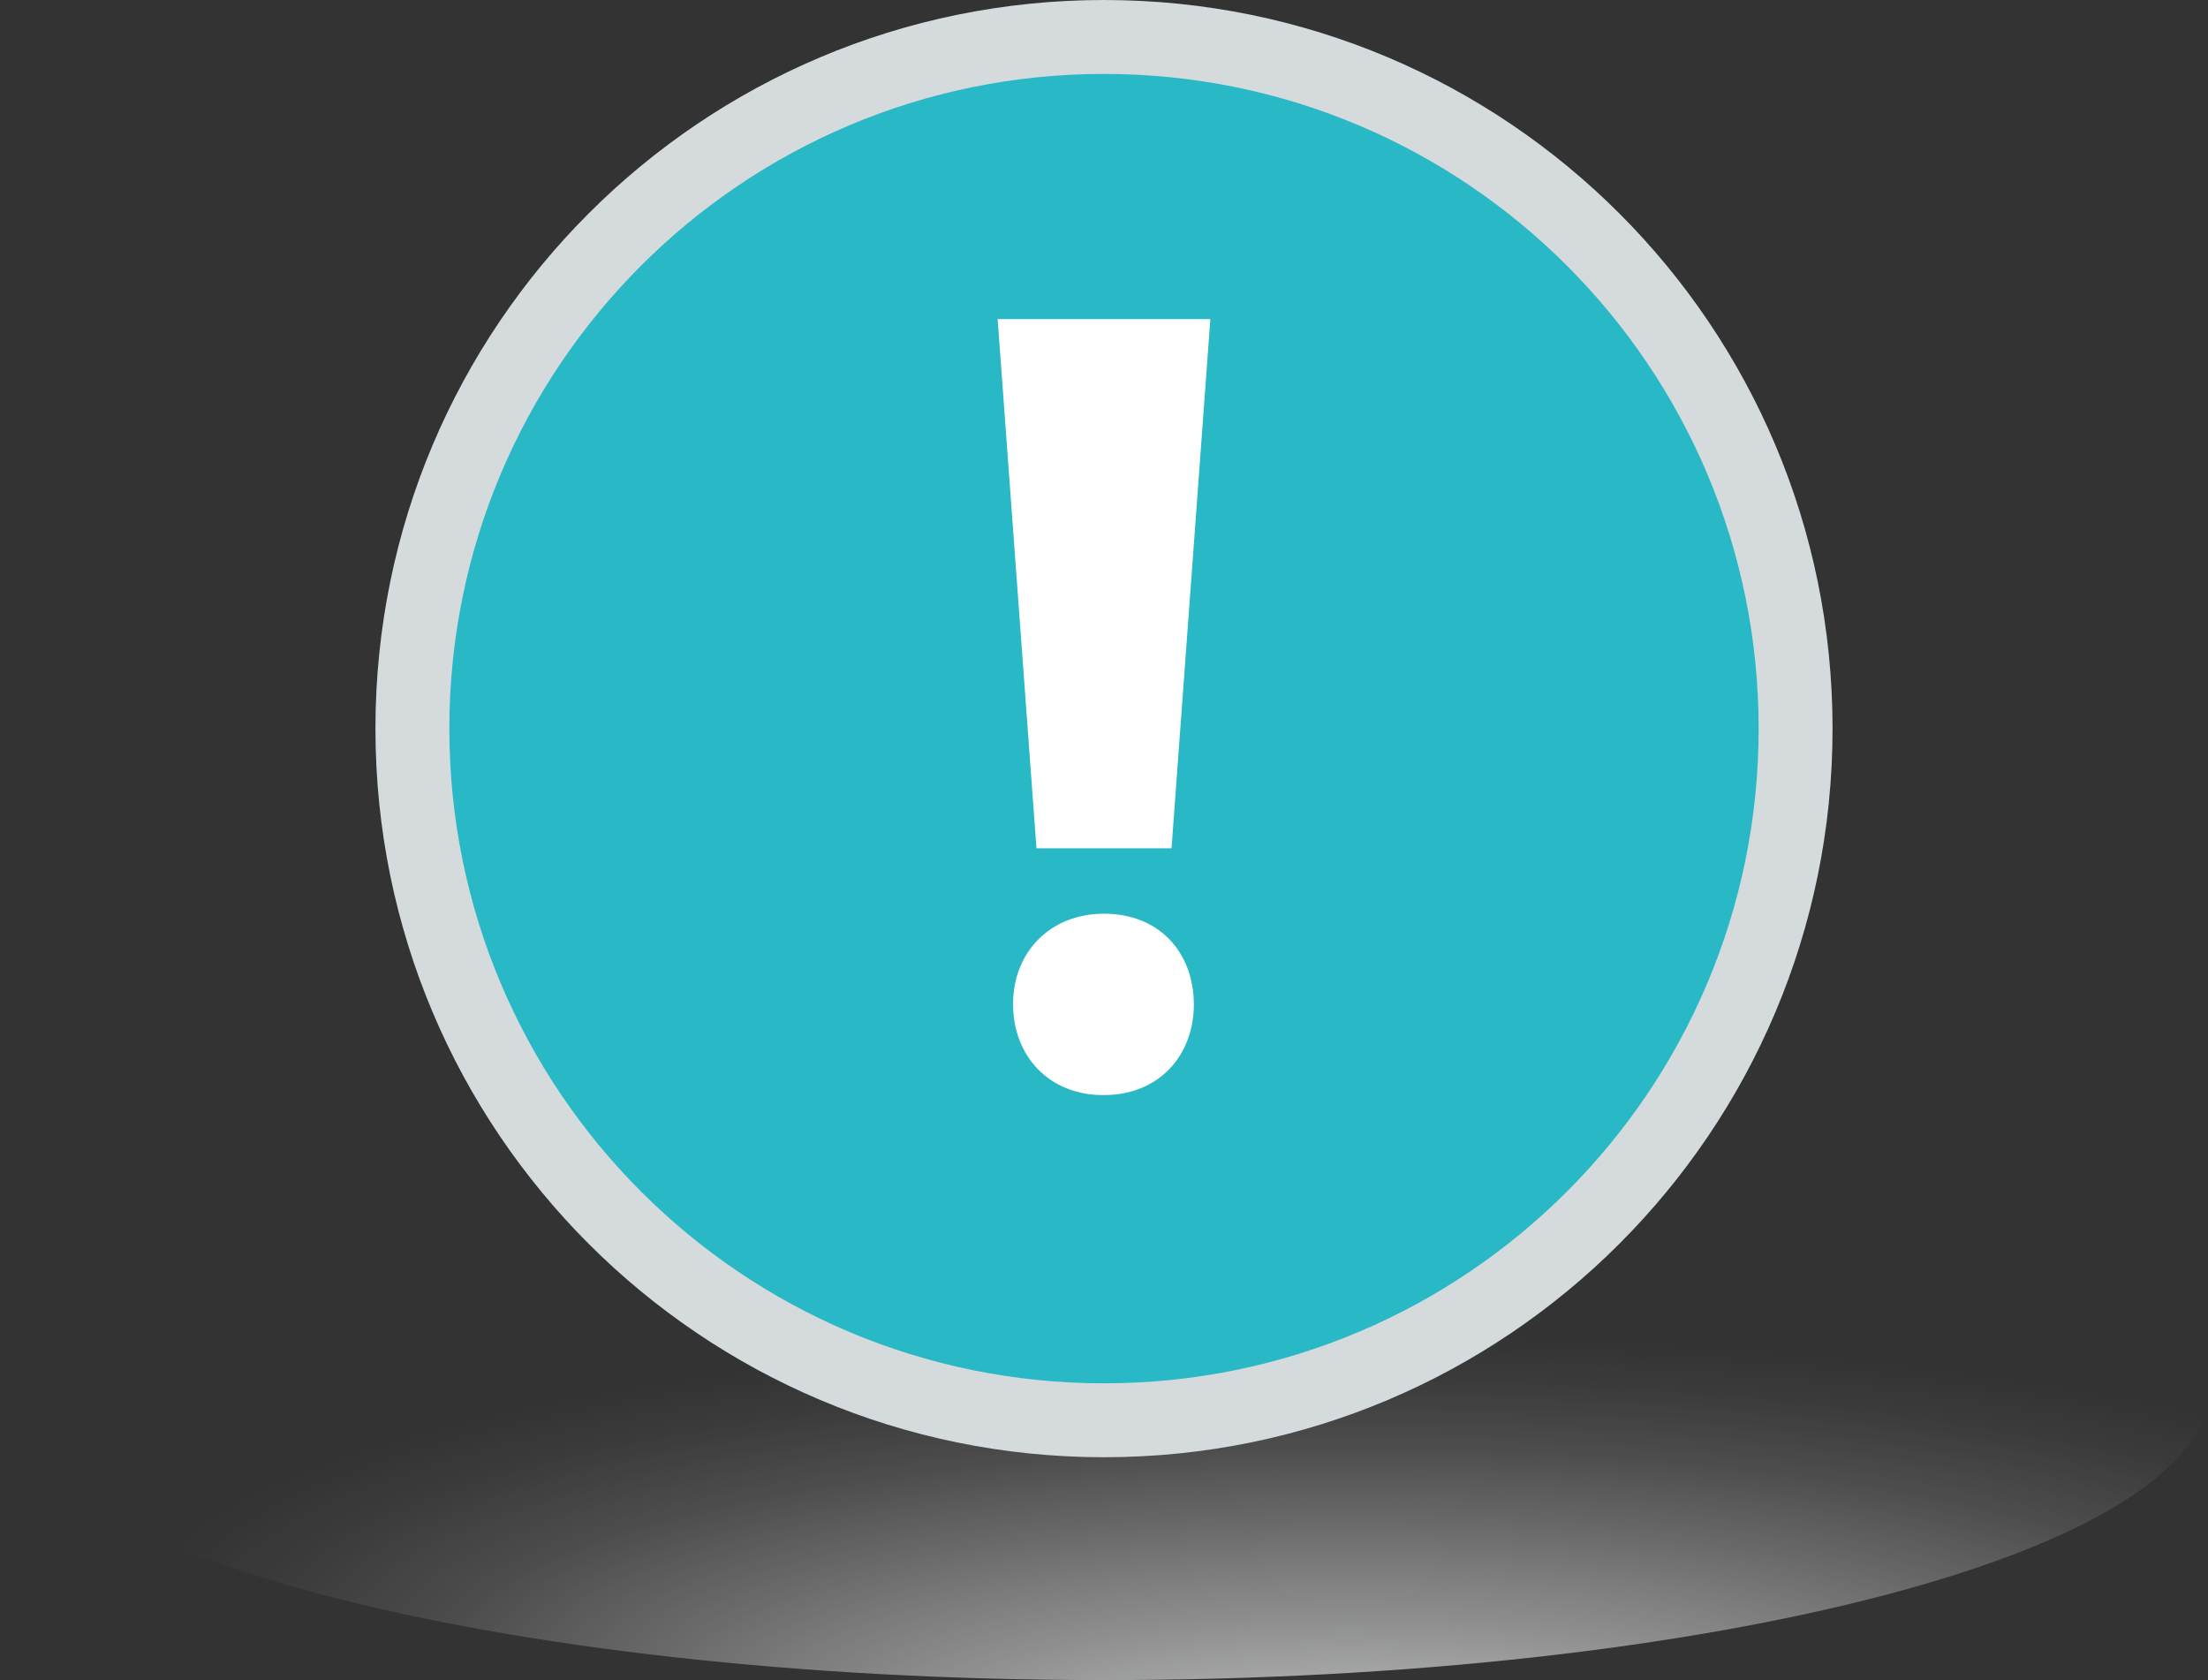
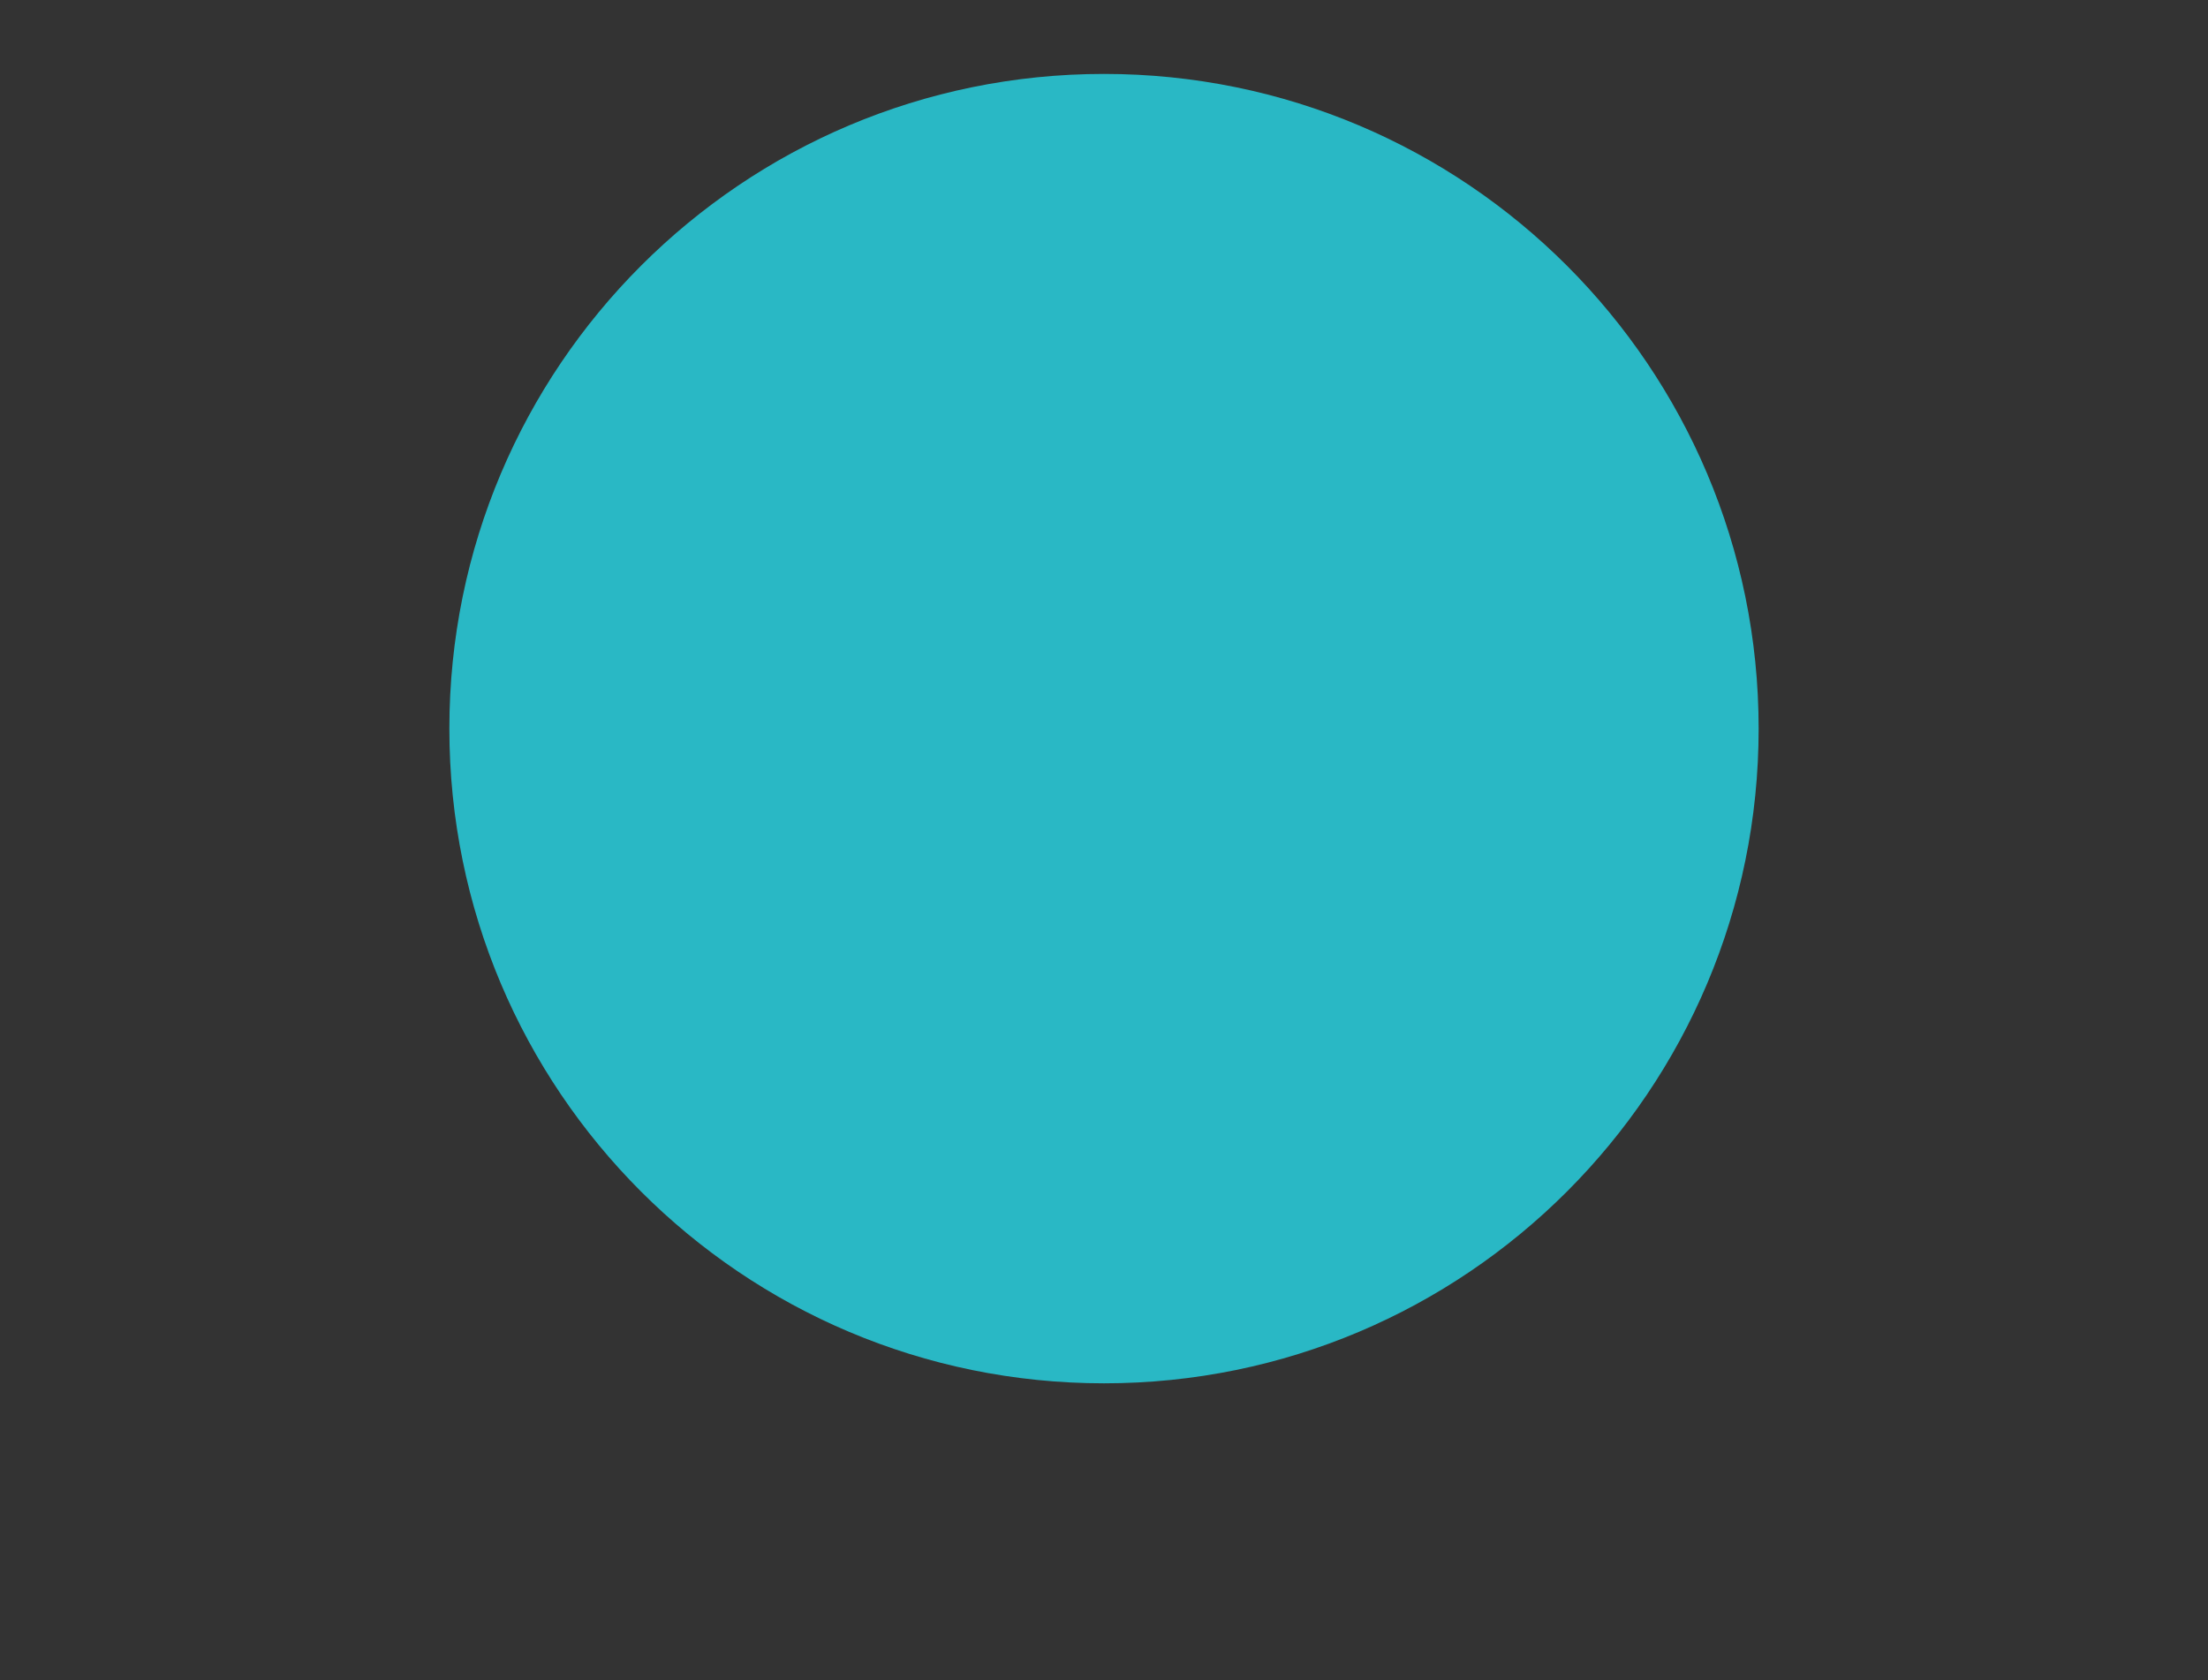
<svg xmlns="http://www.w3.org/2000/svg" viewBox="0 0 41.52 31.59">
  <rect x="0" y="0" width="41.52" height="31.59" fill="#333333" stroke="none" />
  <defs>
    <style>
      .cls-1 {
        fill: #fff;
      }

      .cls-2 {
        fill: url(#radial-gradient);
        mix-blend-mode: multiply;
      }

      .cls-3 {
        fill: #29b8c5;
      }

      .cls-3, .cls-4 {
        fill-rule: evenodd;
      }

      .cls-4 {
        fill: #d5dadd;
      }

      .cls-5 {
        isolation: isolate;
      }
    </style>
    <radialGradient id="radial-gradient" cx="-13919.01" cy="1905.25" fx="-13941.26" fy="1905.25" r="35.24" gradientTransform="translate(-2584.69 -4288.36) rotate(-90) scale(.31 1.37)" gradientUnits="userSpaceOnUse">
      <stop offset="0" stop-color="#c5c6c6" />
      <stop offset=".07" stop-color="#d0d1d1" stop-opacity=".8" />
      <stop offset=".17" stop-color="#e0e1e1" stop-opacity=".52" />
      <stop offset=".27" stop-color="#edeeee" stop-opacity=".29" />
      <stop offset=".35" stop-color="#f7f7f7" stop-opacity=".13" />
      <stop offset=".42" stop-color="#fcfcfc" stop-opacity=".04" />
      <stop offset=".47" stop-color="#fff" stop-opacity="0" />
    </radialGradient>
  </defs>
  <g class="cls-5">
    <g id="_Слой_2" data-name="Слой 2">
      <g id="graf">
        <g>
          <g>
-             <path class="cls-2" d="m20.76,20.67c11.46,0,20.76,2.44,20.76,5.46s-9.29,5.46-20.76,5.46S0,29.14,0,26.13s9.3-5.46,20.76-5.46Z" />
-             <path class="cls-4" d="m34.46,13.7c0,7.57-6.13,13.7-13.7,13.7s-13.7-6.13-13.7-13.7S13.19,0,20.76,0s13.7,6.13,13.7,13.7Z" />
            <path class="cls-3" d="m33.07,13.7c0,6.8-5.51,12.31-12.31,12.31s-12.31-5.51-12.31-12.31S13.96,1.39,20.76,1.39s12.31,5.51,12.31,12.31Z" />
          </g>
-           <path class="cls-1" d="m20.74,20.59c-1.01,0-1.69-.73-1.69-1.71s.7-1.7,1.71-1.7,1.68.69,1.69,1.7c0,.97-.66,1.71-1.69,1.71h-.02Zm-1.25-4.64l-.73-9.95h4l-.73,9.95h-2.55Z" />
        </g>
      </g>
    </g>
  </g>
</svg>